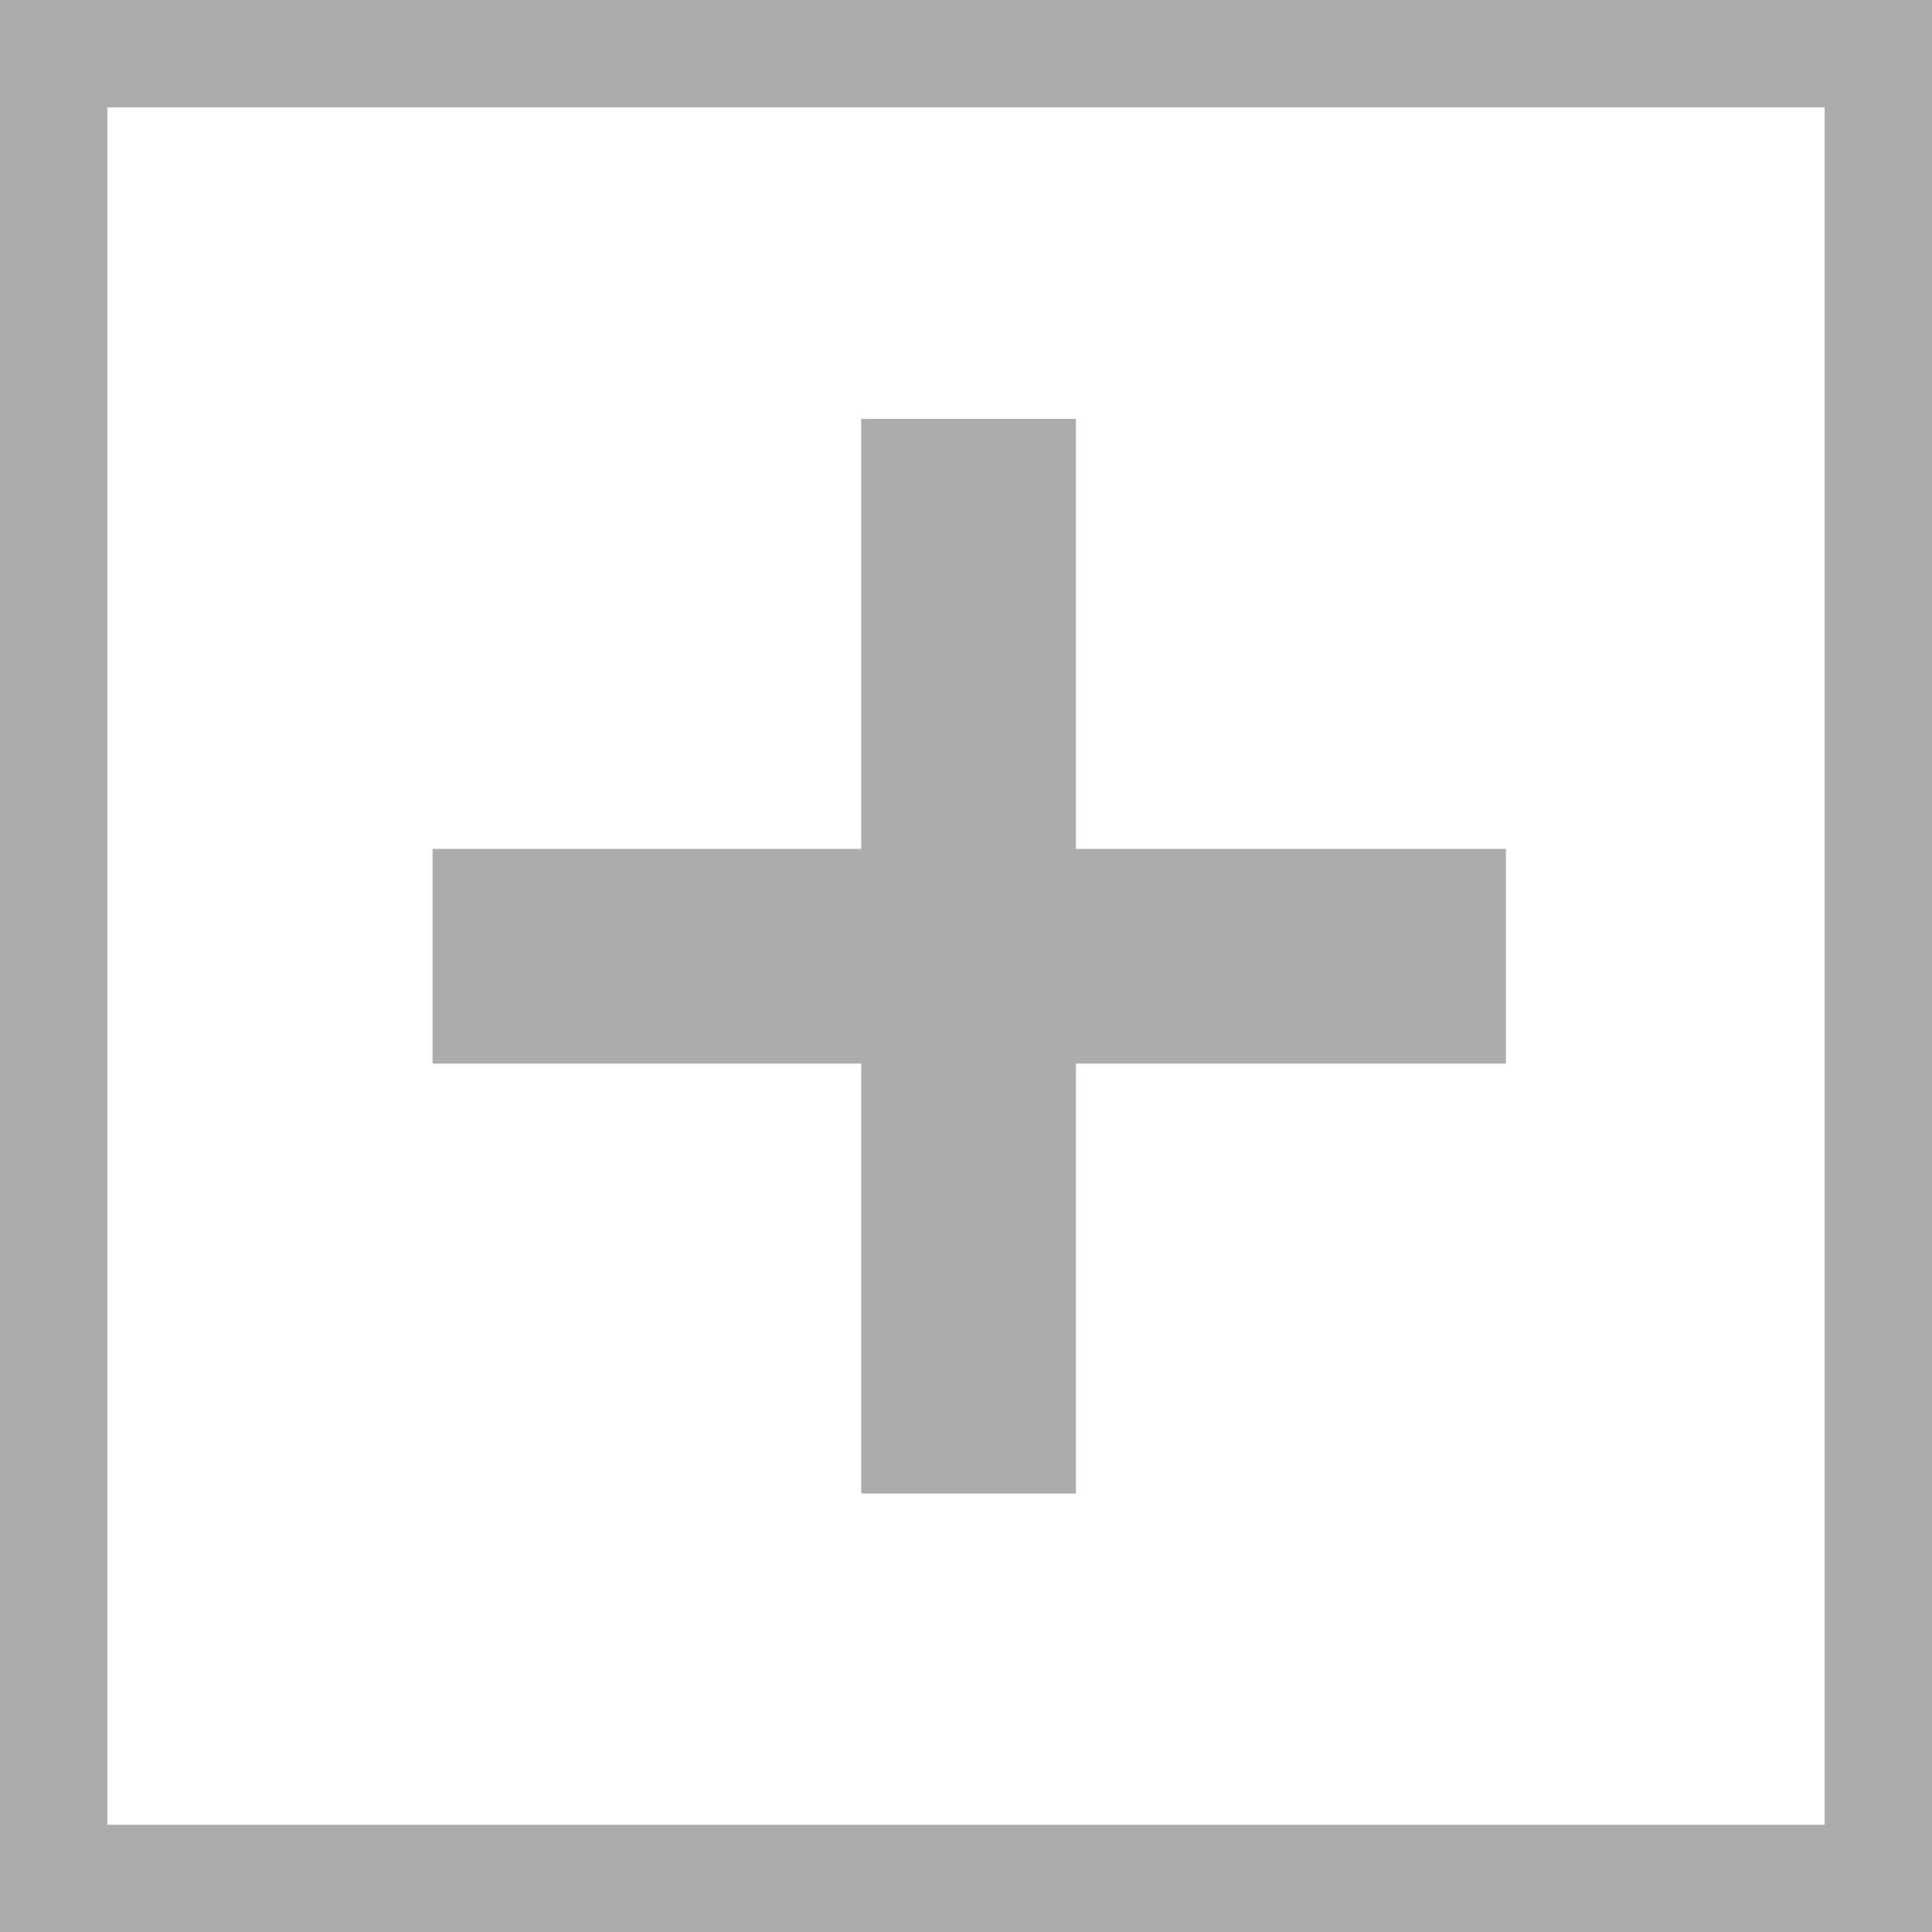
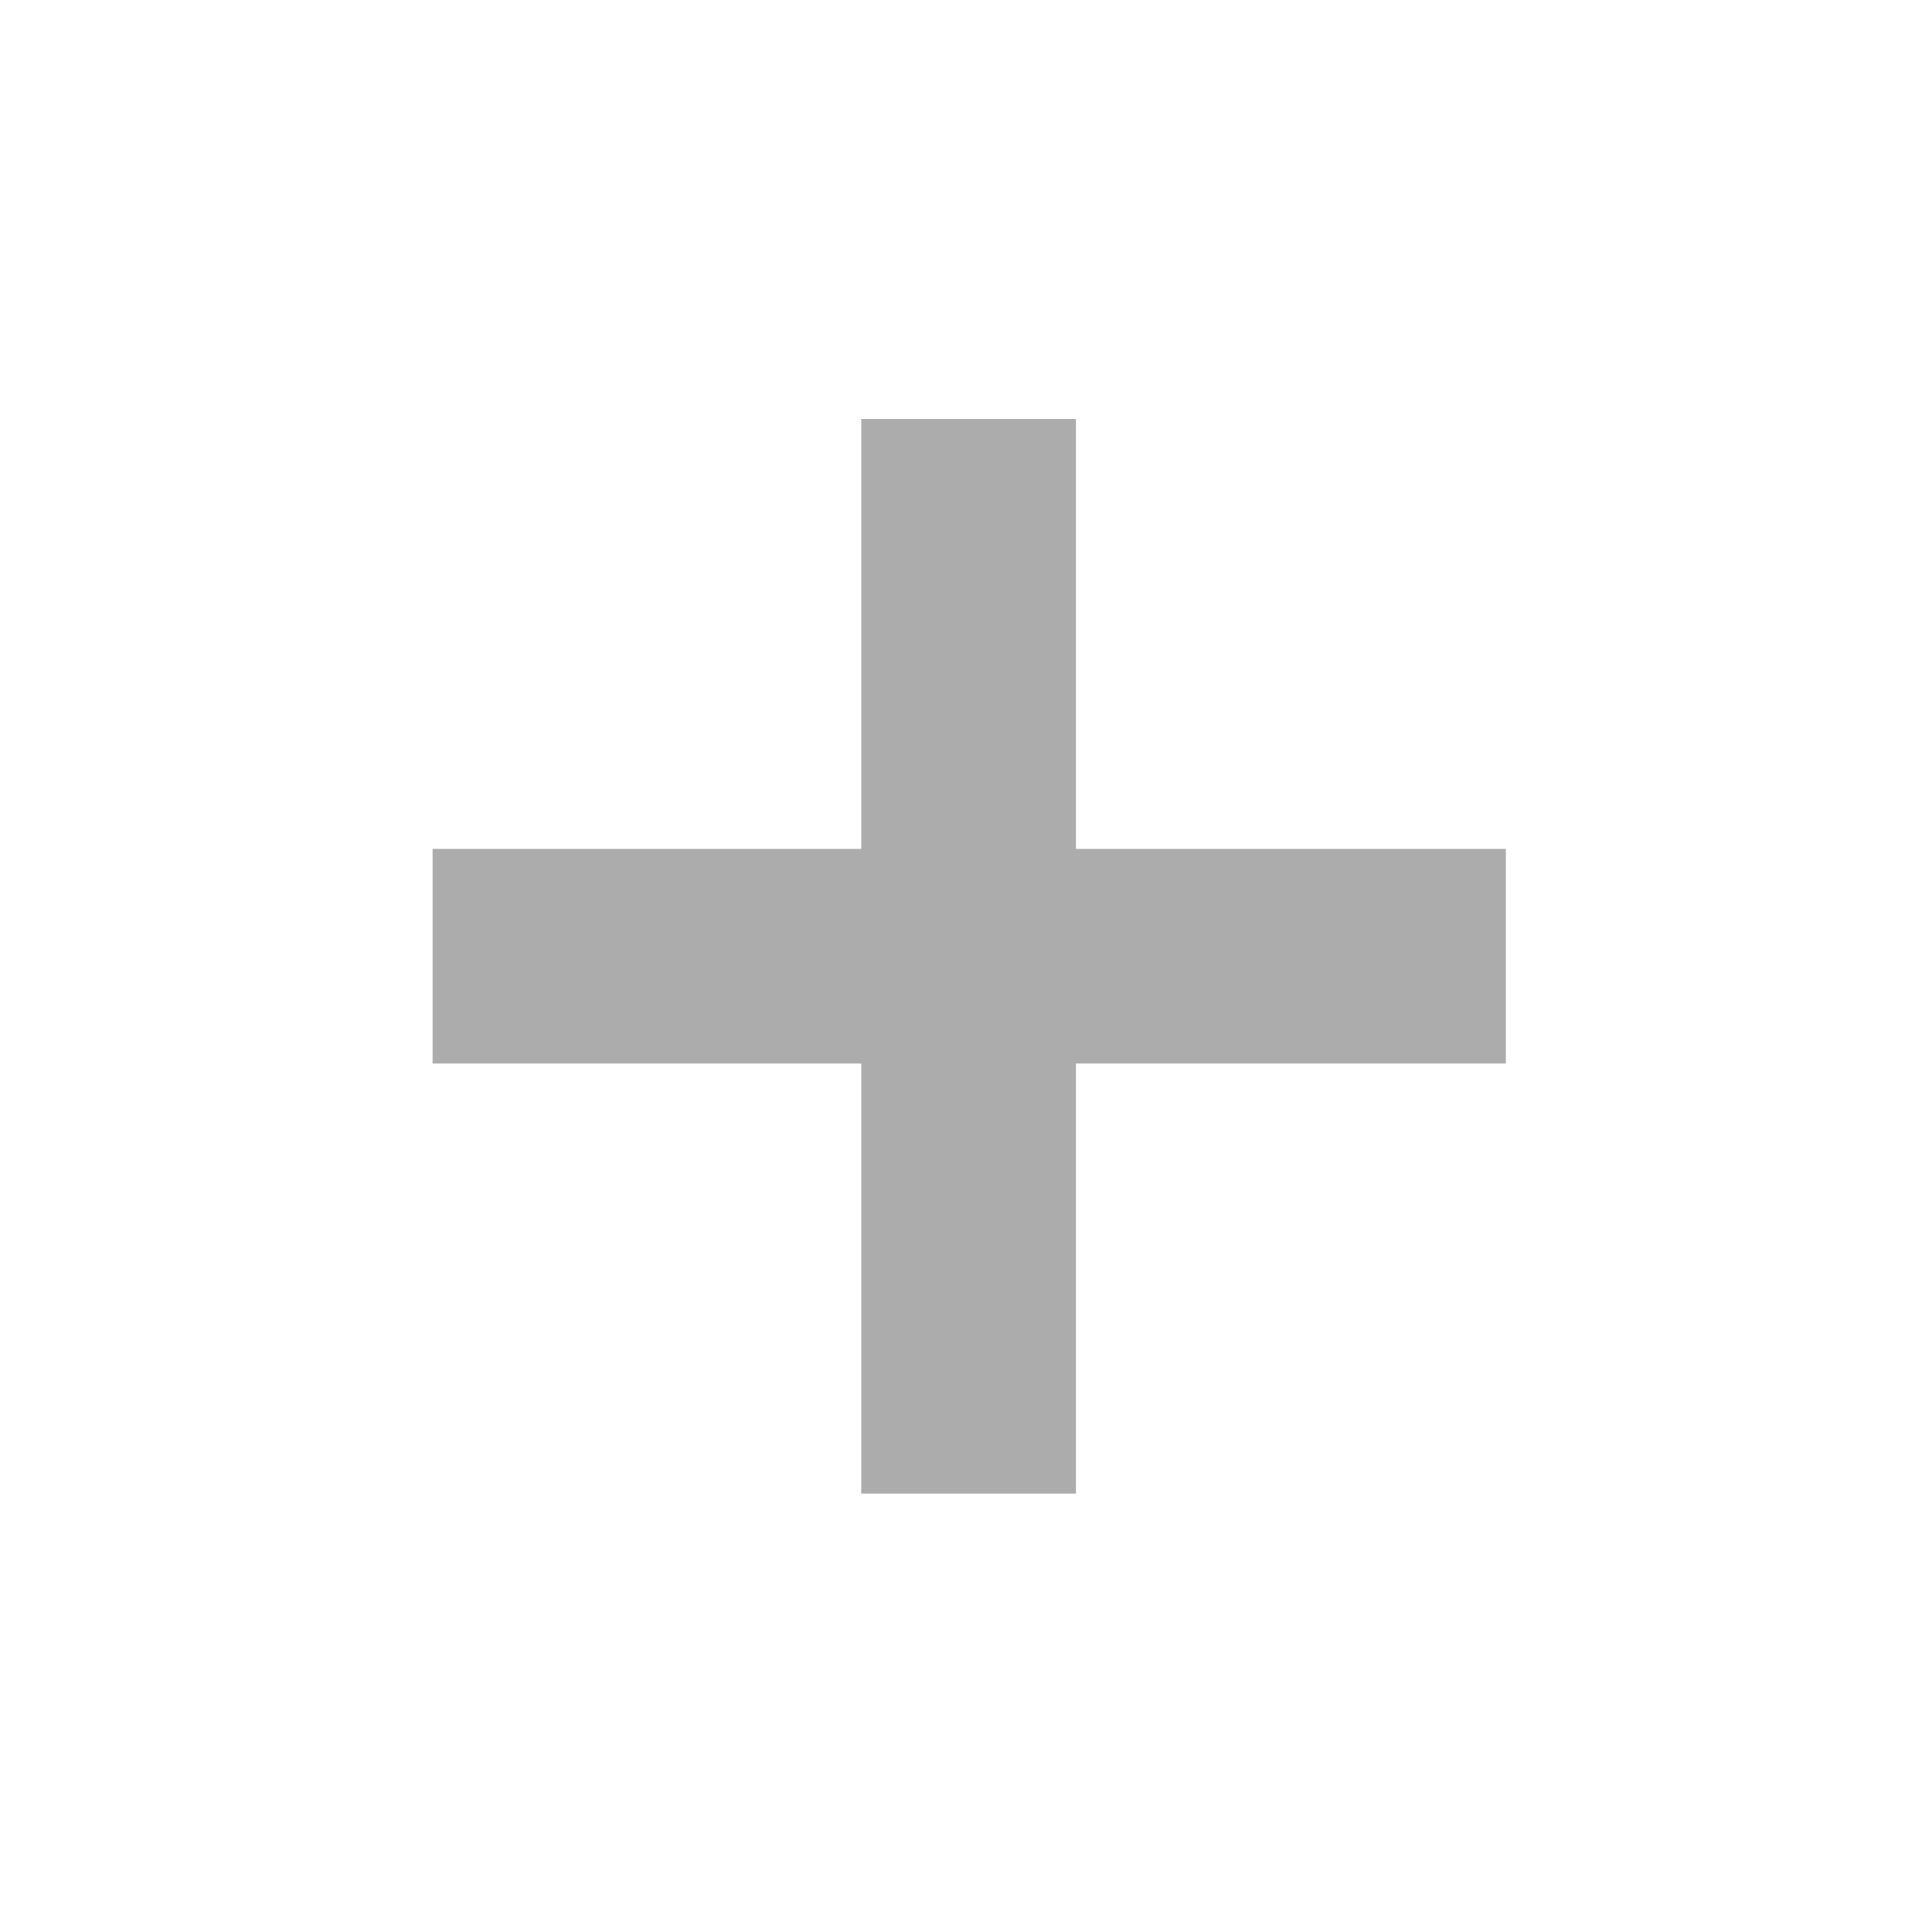
<svg xmlns="http://www.w3.org/2000/svg" version="1.1" id="Layer_1" x="0px" y="0px" width="18px" height="18px" viewBox="23.333 45.917 18 18" enable-background="new 23.333 45.917 18 18" xml:space="preserve">
  <g>
    <path fill="none" stroke="#ACACAC" stroke-width="2" d="M32.357,49.82v10.012" />
    <path fill="none" stroke="#ACACAC" stroke-width="2" d="M27.363,54.826h10" />
  </g>
-   <rect x="23.833" y="46.417" fill="none" stroke="#ACACAC" width="17" height="17.001" />
</svg>